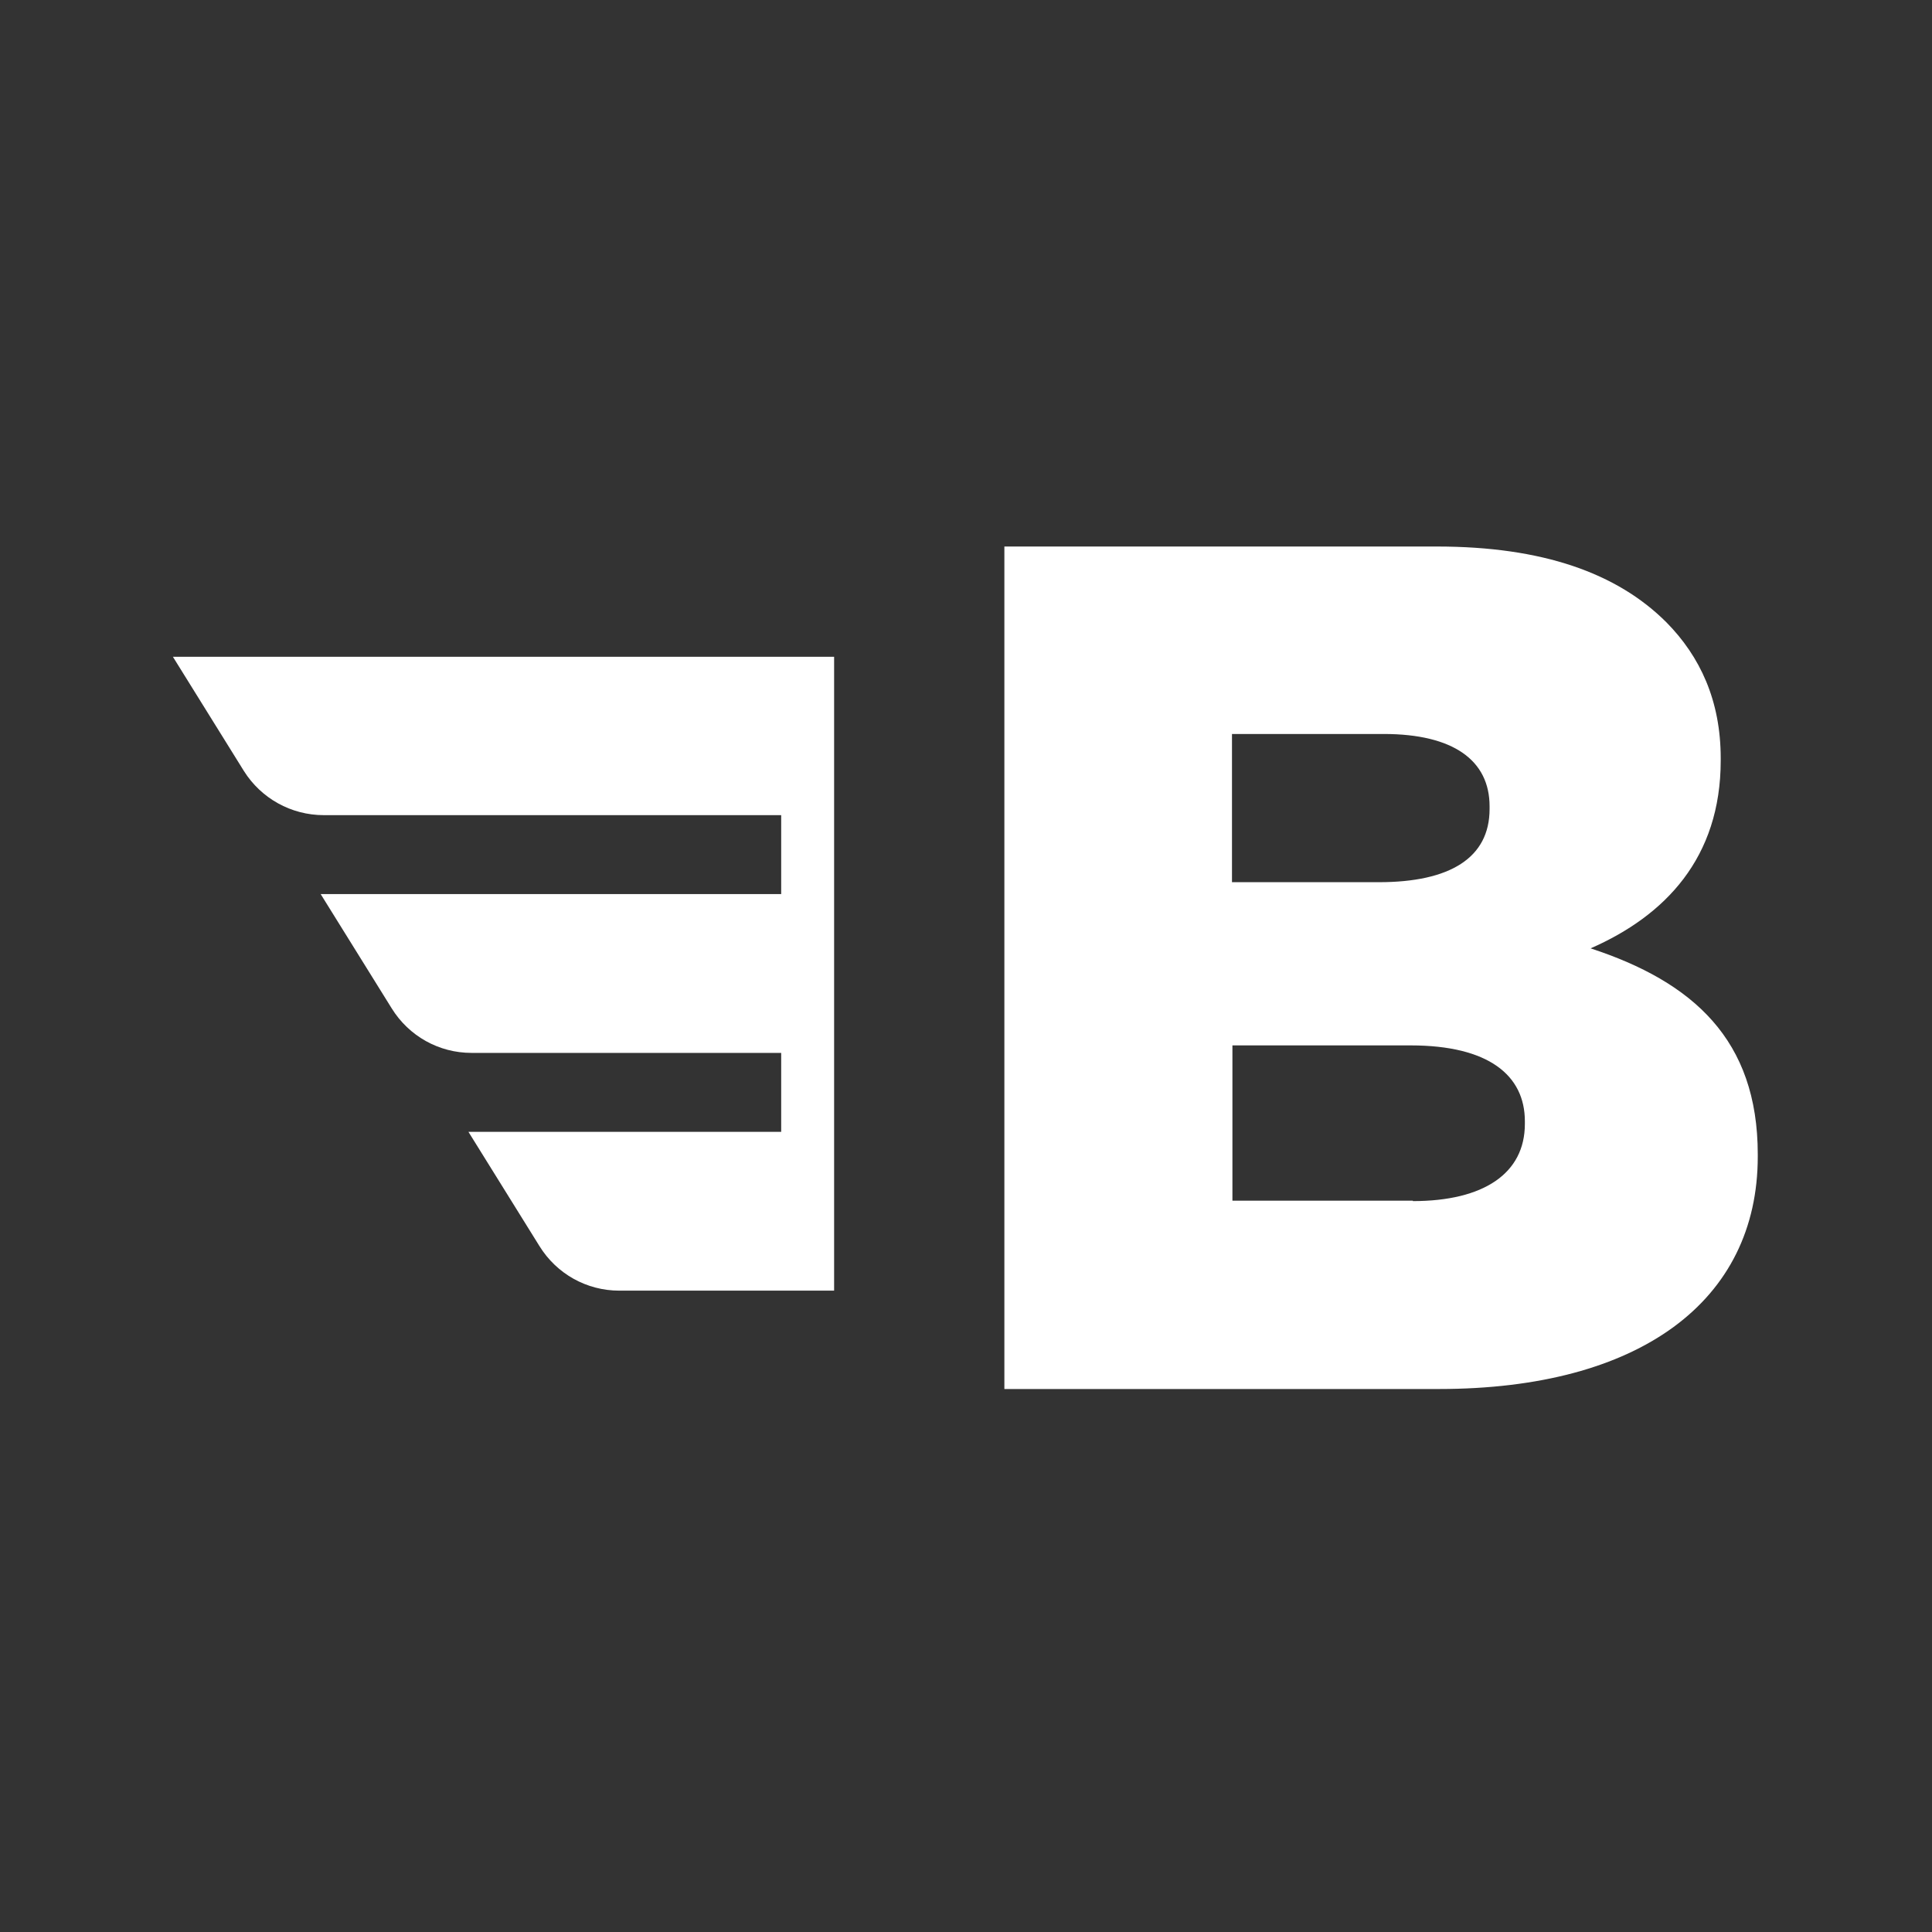
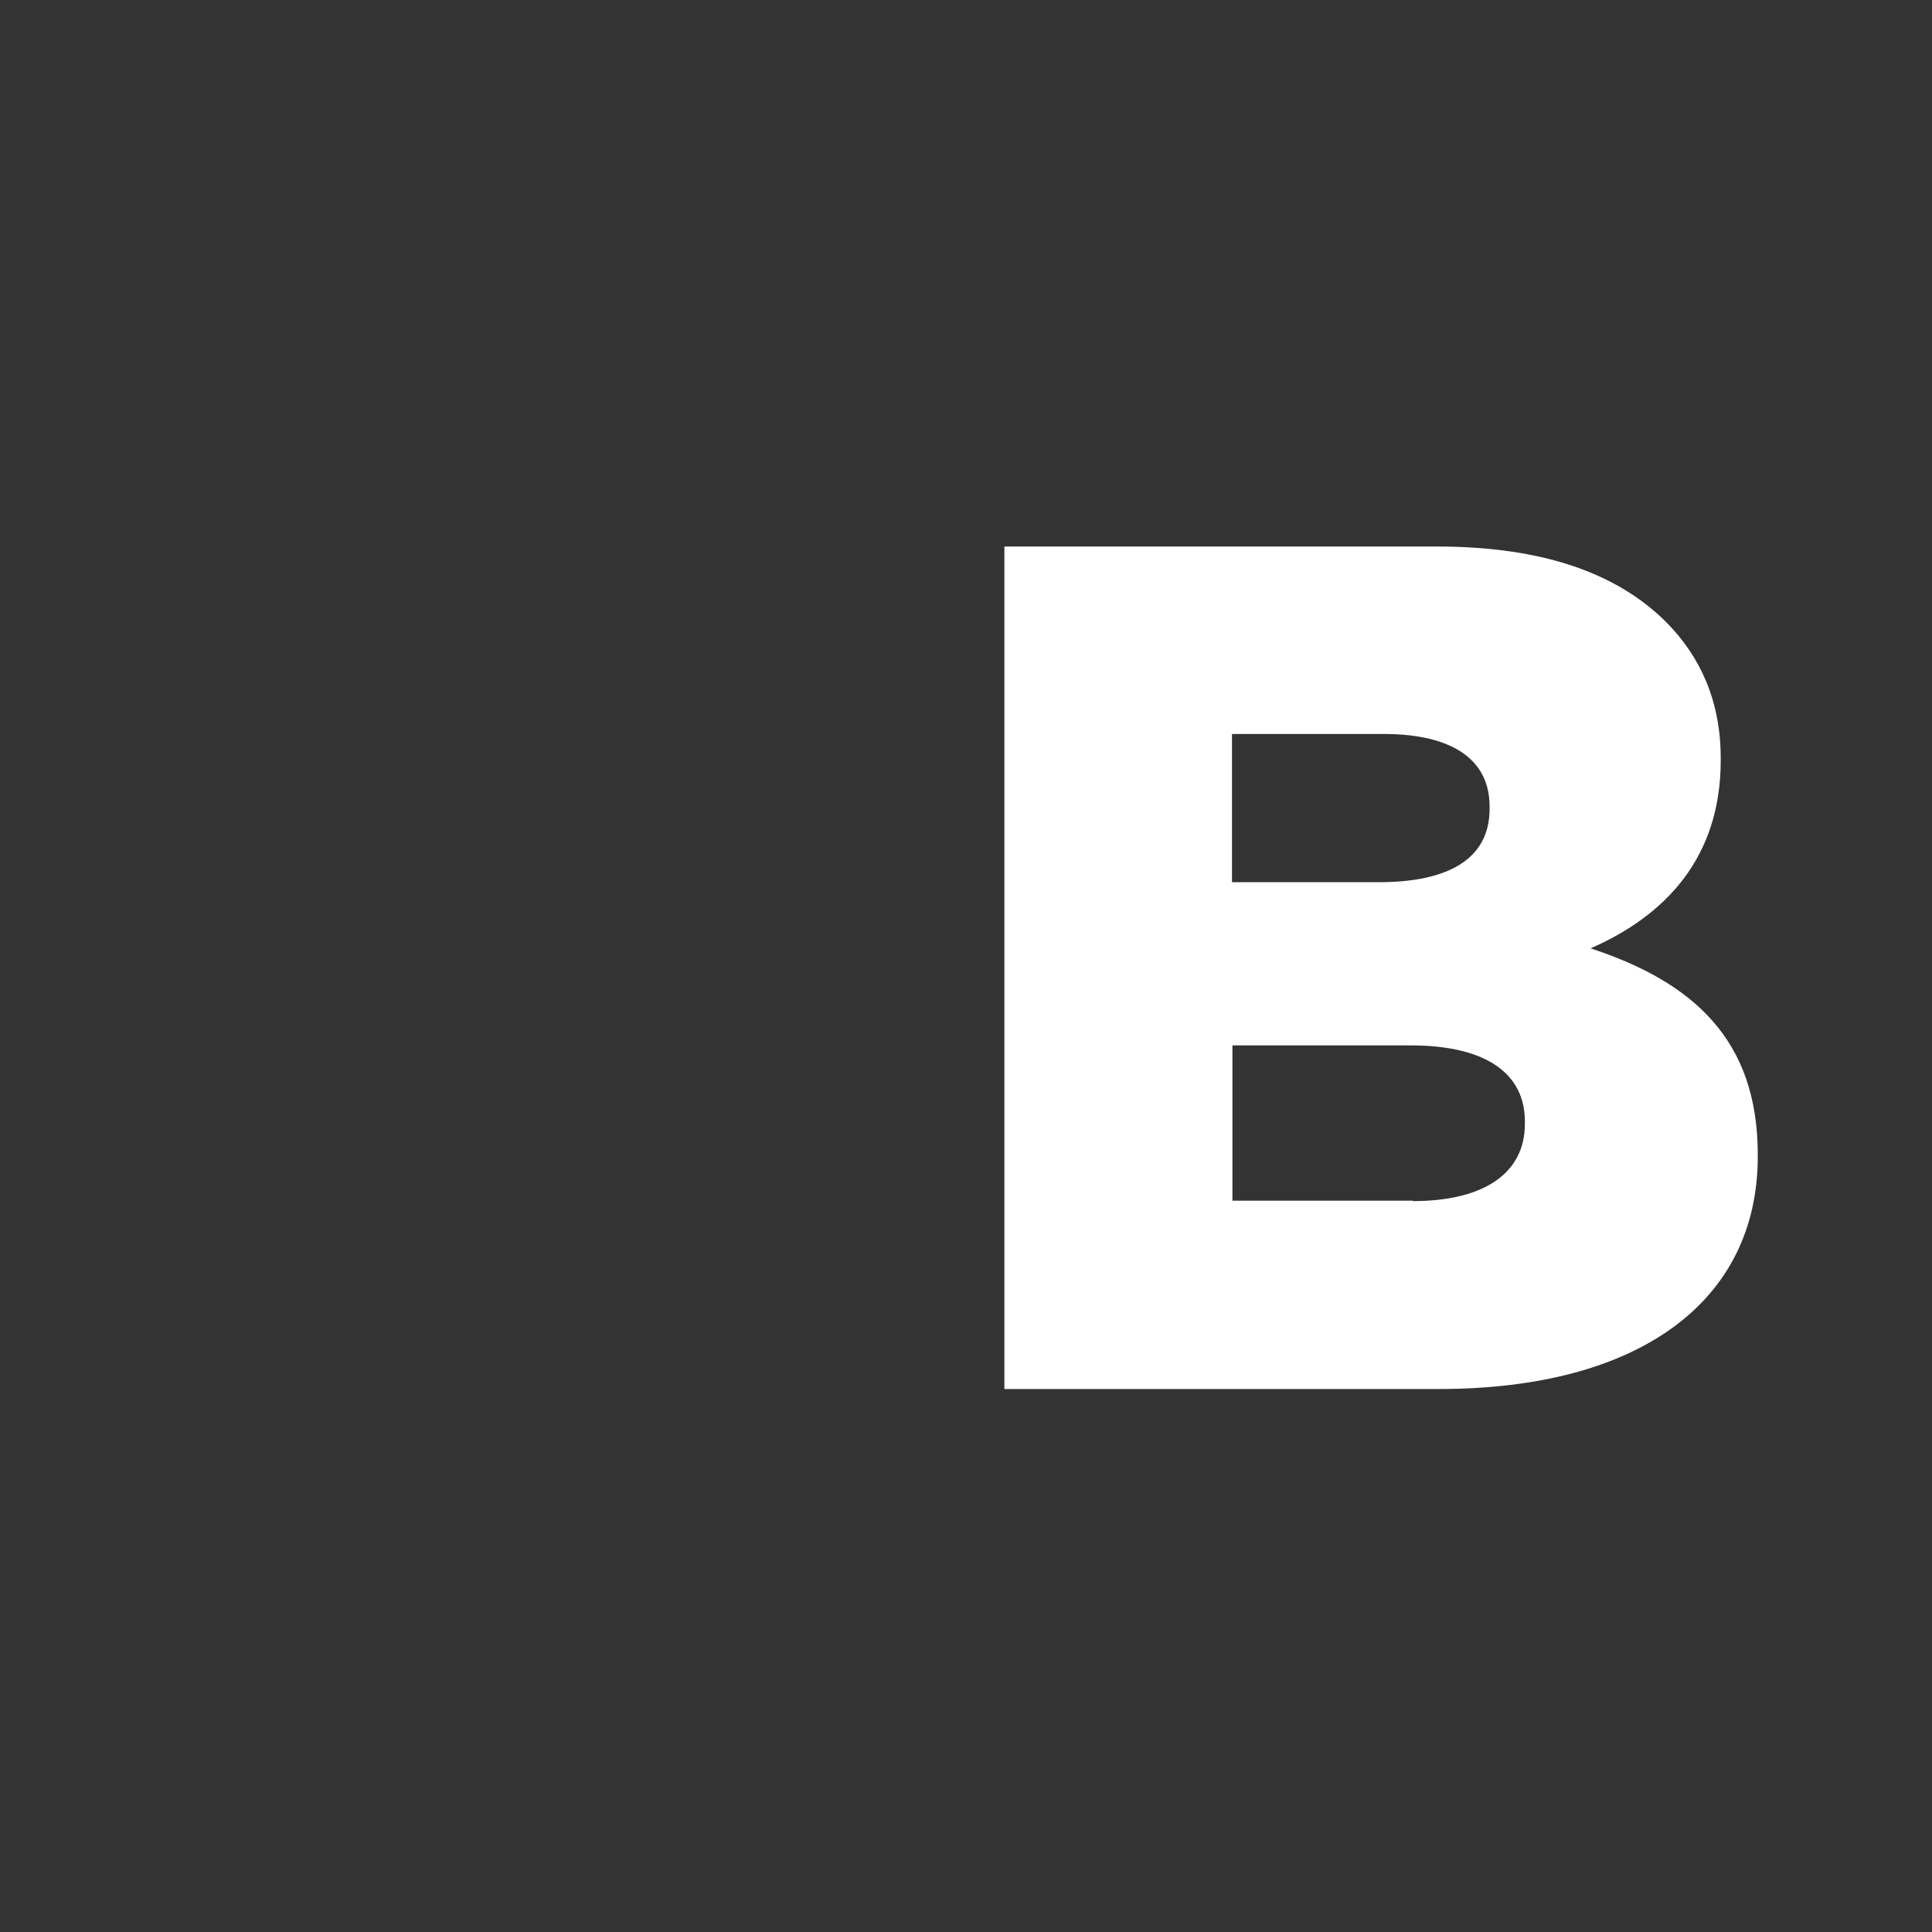
<svg xmlns="http://www.w3.org/2000/svg" version="1.1" id="Lag_1" x="0px" y="0px" viewBox="0 0 438 438" style="enable-background:new 0 0 438 438;" xml:space="preserve">
  <rect x="0" y="0" width="438" height="438" fill="#333333" stroke="none" />
  <style type="text/css">
	.st0{fill:#FFFFFF;}
</style>
  <g>
-     <path class="st0" d="M189.1,148.8v143.8h-48.7c-7.4,0-14.2-3.8-18.1-10.1l-16.1-25.9h70.9v-17.9h-70.2c-7.4,0-14.2-3.8-18.1-10.1   l-16.1-25.9h104.4v-17.9H73.4c-7.4,0-14.2-3.8-18.1-10l-16.1-25.9H189.1z" />
-   </g>
+     </g>
  <path class="st0" d="M227.8,123.9h97.9c24,0,40.9,6,52.1,17.2c7.6,7.7,12.3,17.7,12.3,30.8v0.5c0,22.1-12.6,35.2-29.5,42.6  c23.2,7.6,37.9,20.7,37.9,46.7v0.5c0,32.7-26.7,52.7-72.3,52.7h-98.5V123.9z M312.6,200c16.1,0,25.1-5.5,25.1-16.6v-0.6  c0-10.4-8.2-16.4-24-16.4h-34.4V200H312.6z M320.3,272.3c16.1,0,25.4-6.3,25.4-17.5v-0.6c0-10.4-8.2-17.2-25.9-17.2h-40.4v35.2  H320.3z" />
</svg>